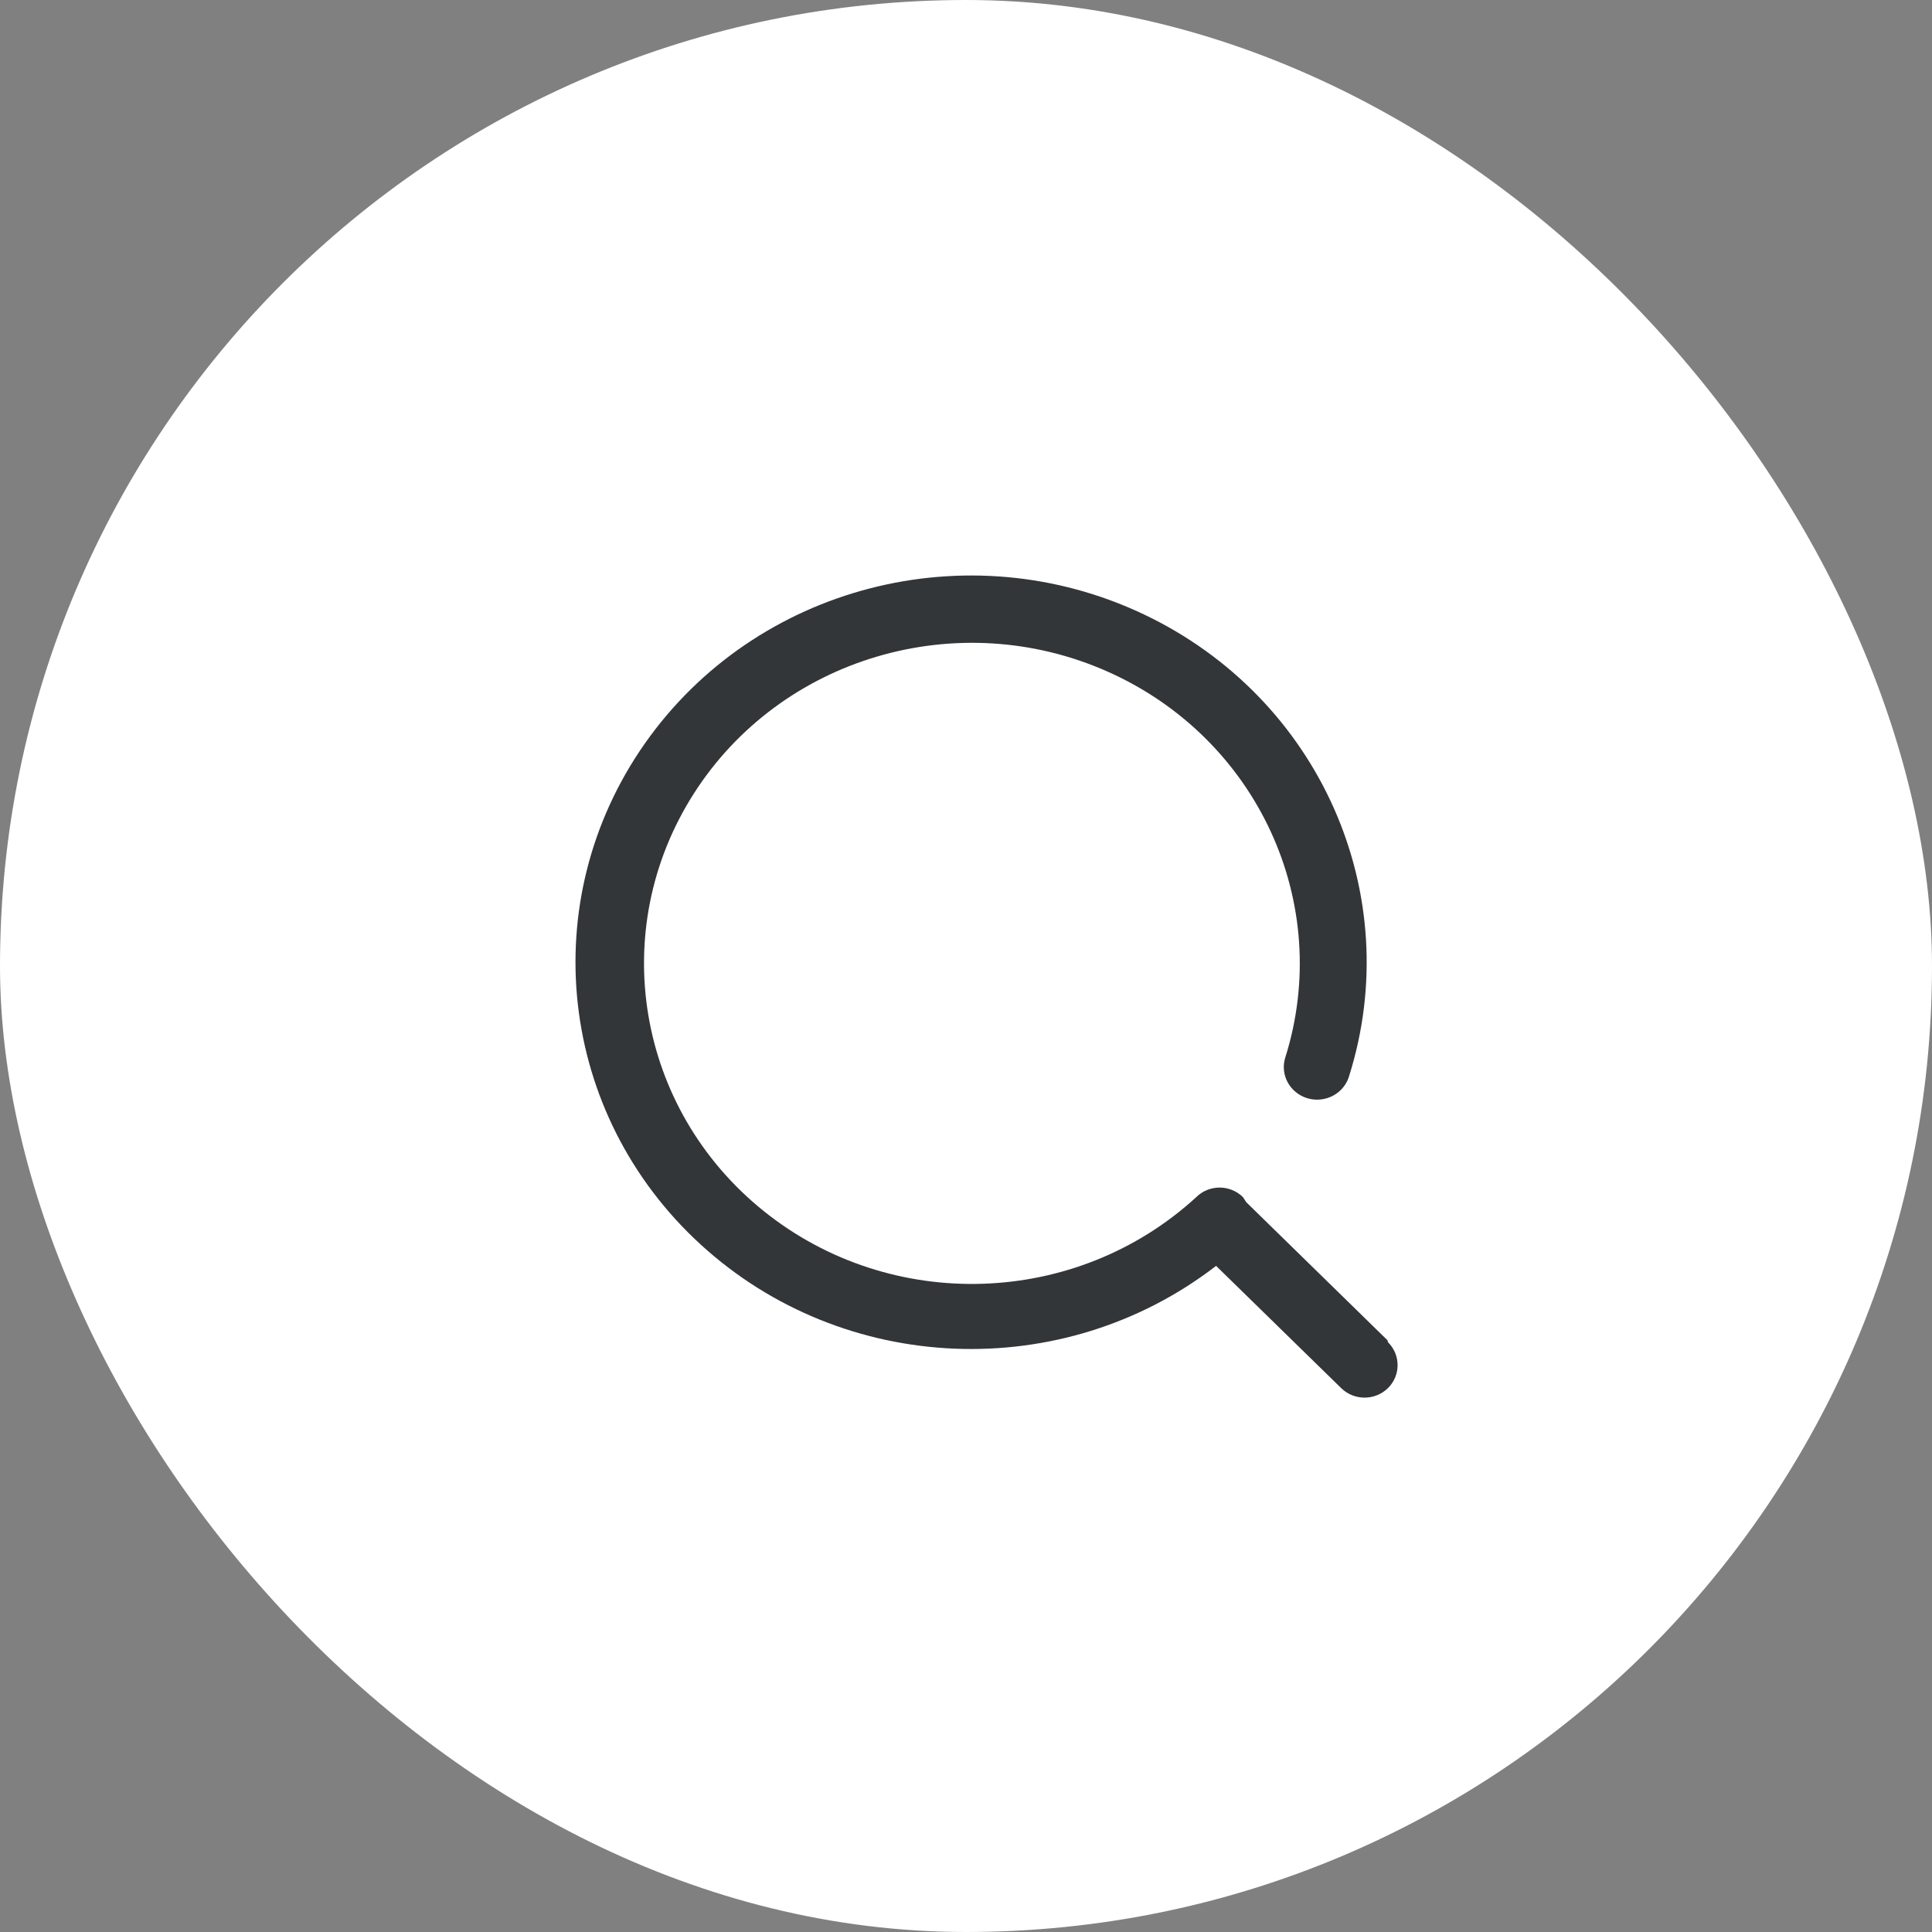
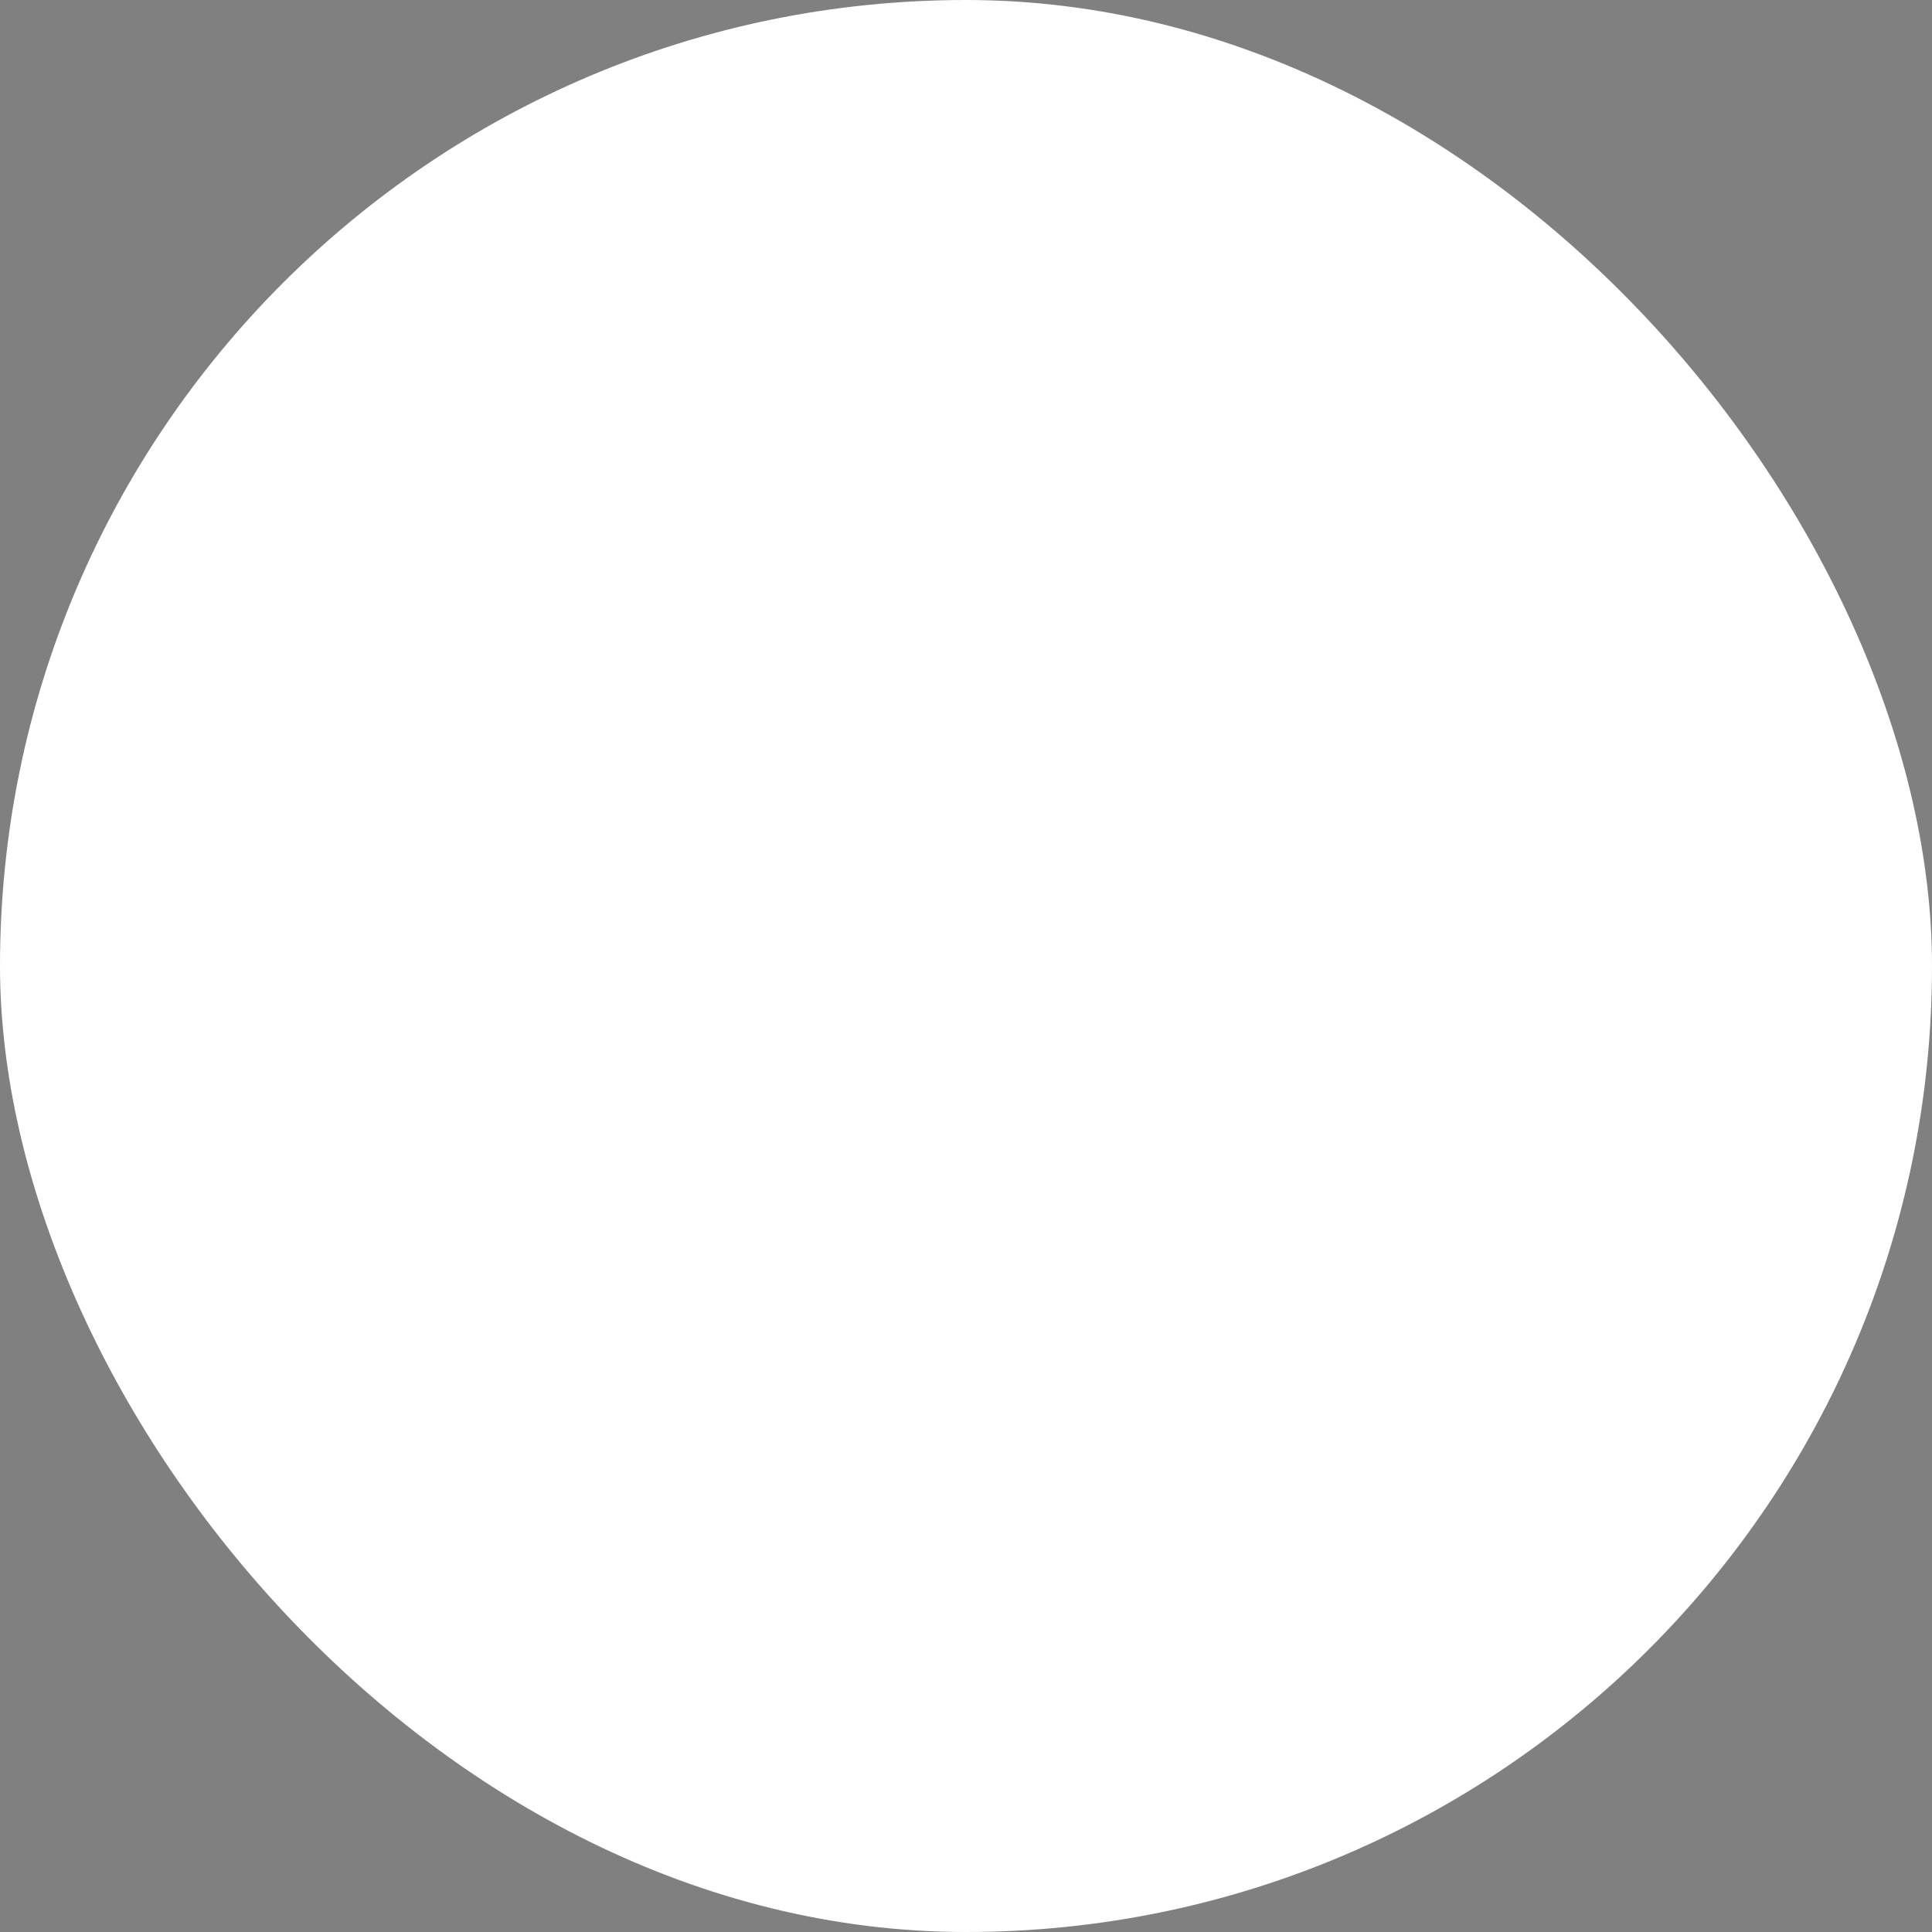
<svg xmlns="http://www.w3.org/2000/svg" width="47" height="47" viewBox="0 0 47 47" fill="none">
  <rect x="0" y="0" width="47" height="47" fill="#808080" stroke="none" />
  <rect width="47" height="47" rx="23.5" fill="white" />
-   <path d="M33.755 32.606L30.318 29.246L30.238 29.123C30.088 28.974 29.883 28.89 29.669 28.89C29.455 28.89 29.25 28.974 29.101 29.123C26.18 31.803 21.678 31.949 18.582 29.464C15.486 26.978 14.756 22.633 16.876 19.31C18.996 15.987 23.308 14.717 26.953 16.342C30.598 17.967 32.444 21.984 31.267 25.728C31.182 25.998 31.252 26.292 31.449 26.499C31.646 26.706 31.941 26.795 32.223 26.731C32.505 26.668 32.731 26.462 32.816 26.191C34.222 21.749 32.098 16.968 27.816 14.941C23.535 12.915 18.381 14.251 15.689 18.085C12.997 21.92 13.575 27.102 17.049 30.279C20.523 33.457 25.85 33.676 29.584 30.795L32.628 33.77C32.942 34.077 33.45 34.077 33.764 33.77C34.078 33.46 34.078 32.961 33.764 32.65L33.755 32.606Z" fill="#333638" />
</svg>